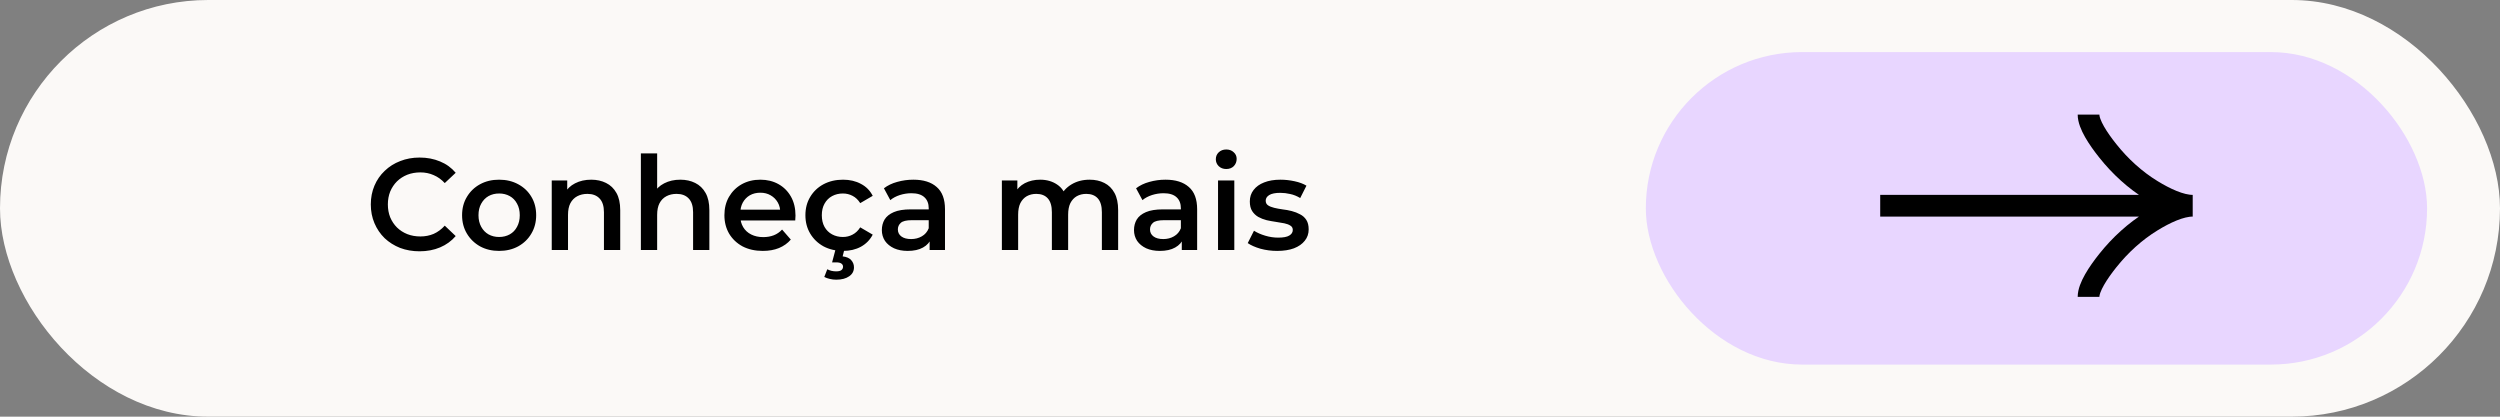
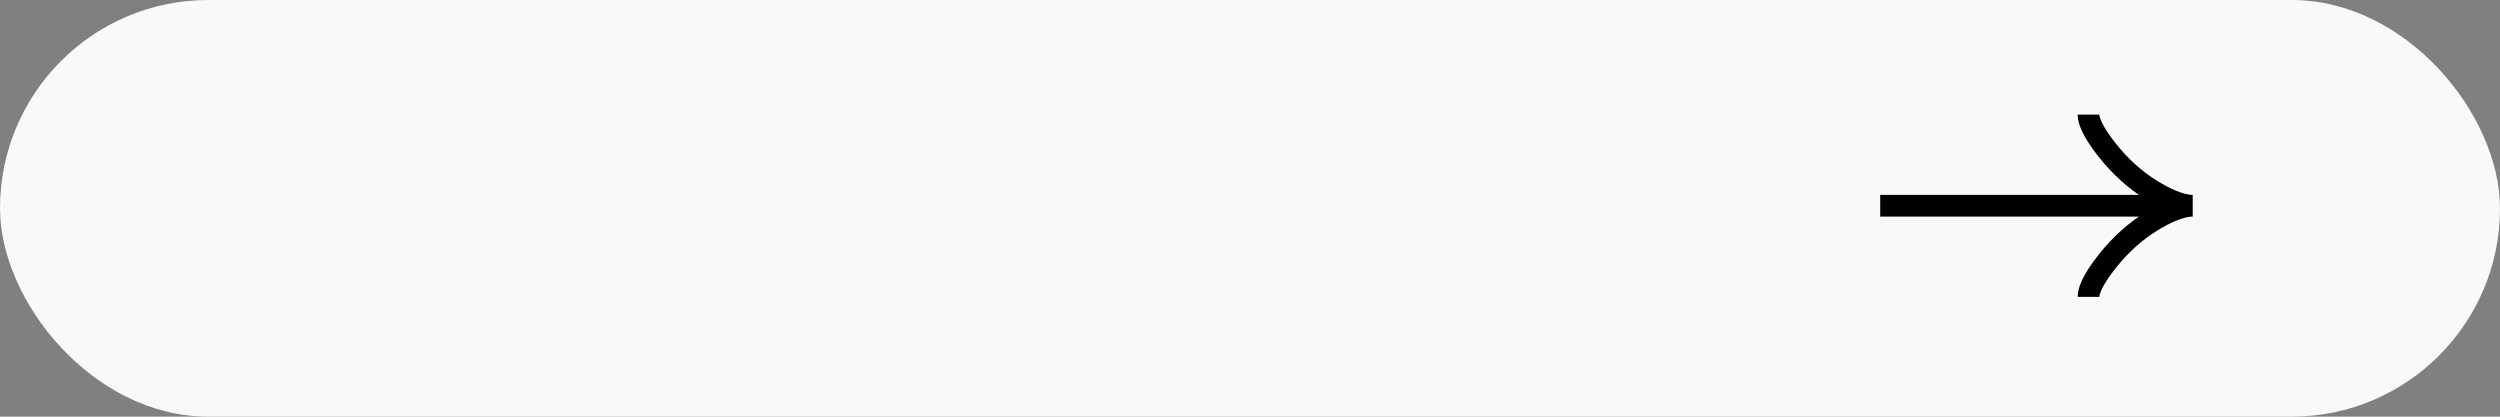
<svg xmlns="http://www.w3.org/2000/svg" width="480" height="80" viewBox="0 0 480 80" fill="none">
  <rect x="0" y="0" width="480" height="80" fill="#808080" stroke="none" />
  <rect width="480" height="80" rx="40" fill="#FBF9F7" />
-   <path d="M80.544 48.25C79.211 48.25 77.969 48.033 76.819 47.6C75.686 47.15 74.694 46.525 73.844 45.725C73.011 44.908 72.361 43.95 71.894 42.85C71.428 41.75 71.194 40.55 71.194 39.25C71.194 37.95 71.428 36.75 71.894 35.65C72.361 34.55 73.019 33.6 73.869 32.8C74.719 31.983 75.711 31.358 76.844 30.925C77.978 30.475 79.219 30.25 80.569 30.25C82.003 30.25 83.311 30.5 84.494 31C85.678 31.483 86.678 32.208 87.494 33.175L85.394 35.15C84.761 34.467 84.053 33.958 83.269 33.625C82.486 33.275 81.636 33.1 80.719 33.1C79.803 33.1 78.961 33.25 78.194 33.55C77.444 33.85 76.786 34.275 76.219 34.825C75.669 35.375 75.236 36.025 74.919 36.775C74.619 37.525 74.469 38.35 74.469 39.25C74.469 40.15 74.619 40.975 74.919 41.725C75.236 42.475 75.669 43.125 76.219 43.675C76.786 44.225 77.444 44.65 78.194 44.95C78.961 45.25 79.803 45.4 80.719 45.4C81.636 45.4 82.486 45.233 83.269 44.9C84.053 44.55 84.761 44.025 85.394 43.325L87.494 45.325C86.678 46.275 85.678 47 84.494 47.5C83.311 48 81.994 48.25 80.544 48.25ZM95.82 48.175C94.453 48.175 93.237 47.883 92.17 47.3C91.103 46.7 90.262 45.883 89.645 44.85C89.028 43.817 88.72 42.642 88.72 41.325C88.72 39.992 89.028 38.817 89.645 37.8C90.262 36.767 91.103 35.958 92.17 35.375C93.237 34.792 94.453 34.5 95.82 34.5C97.203 34.5 98.428 34.792 99.495 35.375C100.578 35.958 101.42 36.758 102.02 37.775C102.637 38.792 102.945 39.975 102.945 41.325C102.945 42.642 102.637 43.817 102.02 44.85C101.42 45.883 100.578 46.7 99.495 47.3C98.428 47.883 97.203 48.175 95.82 48.175ZM95.82 45.5C96.587 45.5 97.27 45.333 97.87 45C98.47 44.667 98.937 44.183 99.27 43.55C99.62 42.917 99.795 42.175 99.795 41.325C99.795 40.458 99.62 39.717 99.27 39.1C98.937 38.467 98.47 37.983 97.87 37.65C97.27 37.317 96.595 37.15 95.845 37.15C95.078 37.15 94.395 37.317 93.795 37.65C93.212 37.983 92.745 38.467 92.395 39.1C92.045 39.717 91.87 40.458 91.87 41.325C91.87 42.175 92.045 42.917 92.395 43.55C92.745 44.183 93.212 44.667 93.795 45C94.395 45.333 95.07 45.5 95.82 45.5ZM113.508 34.5C114.575 34.5 115.525 34.708 116.358 35.125C117.208 35.542 117.875 36.183 118.358 37.05C118.842 37.9 119.083 39 119.083 40.35V48H115.958V40.75C115.958 39.567 115.675 38.683 115.108 38.1C114.558 37.517 113.783 37.225 112.783 37.225C112.05 37.225 111.4 37.375 110.833 37.675C110.267 37.975 109.825 38.425 109.508 39.025C109.208 39.608 109.058 40.35 109.058 41.25V48H105.933V34.65H108.908V38.25L108.383 37.15C108.85 36.3 109.525 35.65 110.408 35.2C111.308 34.733 112.342 34.5 113.508 34.5ZM130.623 34.5C131.689 34.5 132.639 34.708 133.473 35.125C134.323 35.542 134.989 36.183 135.473 37.05C135.956 37.9 136.198 39 136.198 40.35V48H133.073V40.75C133.073 39.567 132.789 38.683 132.223 38.1C131.673 37.517 130.898 37.225 129.898 37.225C129.164 37.225 128.514 37.375 127.948 37.675C127.381 37.975 126.939 38.425 126.623 39.025C126.323 39.608 126.173 40.35 126.173 41.25V48H123.048V29.45H126.173V38.25L125.498 37.15C125.964 36.3 126.639 35.65 127.523 35.2C128.423 34.733 129.456 34.5 130.623 34.5ZM146.461 48.175C144.978 48.175 143.678 47.883 142.561 47.3C141.461 46.7 140.603 45.883 139.986 44.85C139.386 43.817 139.086 42.642 139.086 41.325C139.086 39.992 139.378 38.817 139.961 37.8C140.561 36.767 141.378 35.958 142.411 35.375C143.461 34.792 144.653 34.5 145.986 34.5C147.286 34.5 148.445 34.783 149.461 35.35C150.478 35.917 151.278 36.717 151.861 37.75C152.445 38.783 152.736 40 152.736 41.4C152.736 41.533 152.728 41.683 152.711 41.85C152.711 42.017 152.703 42.175 152.686 42.325H141.561V40.25H151.036L149.811 40.9C149.828 40.133 149.67 39.458 149.336 38.875C149.003 38.292 148.545 37.833 147.961 37.5C147.395 37.167 146.736 37 145.986 37C145.22 37 144.545 37.167 143.961 37.5C143.395 37.833 142.945 38.3 142.611 38.9C142.295 39.483 142.136 40.175 142.136 40.975V41.475C142.136 42.275 142.32 42.983 142.686 43.6C143.053 44.217 143.57 44.692 144.236 45.025C144.903 45.358 145.67 45.525 146.536 45.525C147.286 45.525 147.961 45.408 148.561 45.175C149.161 44.942 149.695 44.575 150.161 44.075L151.836 46C151.236 46.7 150.478 47.242 149.561 47.625C148.661 47.992 147.628 48.175 146.461 48.175ZM161.863 48.175C160.463 48.175 159.213 47.883 158.113 47.3C157.03 46.7 156.18 45.883 155.563 44.85C154.946 43.817 154.638 42.642 154.638 41.325C154.638 39.992 154.946 38.817 155.563 37.8C156.18 36.767 157.03 35.958 158.113 35.375C159.213 34.792 160.463 34.5 161.863 34.5C163.163 34.5 164.305 34.767 165.288 35.3C166.288 35.817 167.046 36.583 167.563 37.6L165.163 39C164.763 38.367 164.271 37.9 163.688 37.6C163.121 37.3 162.505 37.15 161.838 37.15C161.071 37.15 160.38 37.317 159.763 37.65C159.146 37.983 158.663 38.467 158.313 39.1C157.963 39.717 157.788 40.458 157.788 41.325C157.788 42.192 157.963 42.942 158.313 43.575C158.663 44.192 159.146 44.667 159.763 45C160.38 45.333 161.071 45.5 161.838 45.5C162.505 45.5 163.121 45.35 163.688 45.05C164.271 44.75 164.763 44.283 165.163 43.65L167.563 45.05C167.046 46.05 166.288 46.825 165.288 47.375C164.305 47.908 163.163 48.175 161.863 48.175ZM160.563 53.7C160.113 53.7 159.696 53.65 159.313 53.55C158.93 53.467 158.58 53.342 158.263 53.175L158.838 51.7C159.105 51.833 159.371 51.933 159.638 52C159.921 52.067 160.221 52.1 160.538 52.1C161.021 52.1 161.363 52.017 161.563 51.85C161.763 51.683 161.863 51.467 161.863 51.2C161.863 50.95 161.755 50.75 161.538 50.6C161.338 50.45 161.005 50.375 160.538 50.375H159.763L160.438 47.825H162.138L161.788 49.225C162.521 49.308 163.063 49.542 163.413 49.925C163.78 50.325 163.963 50.792 163.963 51.325C163.963 52.058 163.655 52.633 163.038 53.05C162.421 53.483 161.596 53.7 160.563 53.7ZM178.489 48V45.3L178.314 44.725V40C178.314 39.083 178.039 38.375 177.489 37.875C176.939 37.358 176.106 37.1 174.989 37.1C174.239 37.1 173.498 37.217 172.764 37.45C172.048 37.683 171.439 38.008 170.939 38.425L169.714 36.15C170.431 35.6 171.281 35.192 172.264 34.925C173.264 34.642 174.298 34.5 175.364 34.5C177.298 34.5 178.789 34.967 179.839 35.9C180.906 36.817 181.439 38.242 181.439 40.175V48H178.489ZM174.289 48.175C173.289 48.175 172.414 48.008 171.664 47.675C170.914 47.325 170.331 46.85 169.914 46.25C169.514 45.633 169.314 44.942 169.314 44.175C169.314 43.425 169.489 42.75 169.839 42.15C170.206 41.55 170.798 41.075 171.614 40.725C172.431 40.375 173.514 40.2 174.864 40.2H178.739V42.275H175.089C174.023 42.275 173.306 42.45 172.939 42.8C172.573 43.133 172.389 43.55 172.389 44.05C172.389 44.617 172.614 45.067 173.064 45.4C173.514 45.733 174.139 45.9 174.939 45.9C175.706 45.9 176.389 45.725 176.989 45.375C177.606 45.025 178.048 44.508 178.314 43.825L178.839 45.7C178.539 46.483 177.998 47.092 177.214 47.525C176.448 47.958 175.473 48.175 174.289 48.175ZM209.209 34.5C210.276 34.5 211.217 34.708 212.034 35.125C212.867 35.542 213.517 36.183 213.984 37.05C214.451 37.9 214.684 39 214.684 40.35V48H211.559V40.75C211.559 39.567 211.301 38.683 210.784 38.1C210.267 37.517 209.526 37.225 208.559 37.225C207.876 37.225 207.267 37.375 206.734 37.675C206.217 37.975 205.809 38.417 205.509 39C205.226 39.583 205.084 40.325 205.084 41.225V48H201.959V40.75C201.959 39.567 201.701 38.683 201.184 38.1C200.667 37.517 199.926 37.225 198.959 37.225C198.276 37.225 197.667 37.375 197.134 37.675C196.617 37.975 196.209 38.417 195.909 39C195.626 39.583 195.484 40.325 195.484 41.225V48H192.359V34.65H195.334V38.2L194.809 37.15C195.259 36.283 195.909 35.625 196.759 35.175C197.626 34.725 198.609 34.5 199.709 34.5C200.959 34.5 202.042 34.808 202.959 35.425C203.892 36.042 204.509 36.975 204.809 38.225L203.584 37.8C204.017 36.8 204.734 36 205.734 35.4C206.734 34.8 207.892 34.5 209.209 34.5ZM226.902 48V45.3L226.727 44.725V40C226.727 39.083 226.452 38.375 225.902 37.875C225.352 37.358 224.519 37.1 223.402 37.1C222.652 37.1 221.911 37.217 221.177 37.45C220.461 37.683 219.852 38.008 219.352 38.425L218.127 36.15C218.844 35.6 219.694 35.192 220.677 34.925C221.677 34.642 222.711 34.5 223.777 34.5C225.711 34.5 227.202 34.967 228.252 35.9C229.319 36.817 229.852 38.242 229.852 40.175V48H226.902ZM222.702 48.175C221.702 48.175 220.827 48.008 220.077 47.675C219.327 47.325 218.744 46.85 218.327 46.25C217.927 45.633 217.727 44.942 217.727 44.175C217.727 43.425 217.902 42.75 218.252 42.15C218.619 41.55 219.211 41.075 220.027 40.725C220.844 40.375 221.927 40.2 223.277 40.2H227.152V42.275H223.502C222.436 42.275 221.719 42.45 221.352 42.8C220.986 43.133 220.802 43.55 220.802 44.05C220.802 44.617 221.027 45.067 221.477 45.4C221.927 45.733 222.552 45.9 223.352 45.9C224.119 45.9 224.802 45.725 225.402 45.375C226.019 45.025 226.461 44.508 226.727 43.825L227.252 45.7C226.952 46.483 226.411 47.092 225.627 47.525C224.861 47.958 223.886 48.175 222.702 48.175ZM233.863 48V34.65H236.988V48H233.863ZM235.438 32.45C234.855 32.45 234.371 32.267 233.988 31.9C233.621 31.533 233.438 31.092 233.438 30.575C233.438 30.042 233.621 29.6 233.988 29.25C234.371 28.883 234.855 28.7 235.438 28.7C236.021 28.7 236.496 28.875 236.863 29.225C237.246 29.558 237.438 29.983 237.438 30.5C237.438 31.05 237.255 31.517 236.888 31.9C236.521 32.267 236.038 32.45 235.438 32.45ZM245.215 48.175C244.098 48.175 243.023 48.033 241.99 47.75C240.973 47.45 240.165 47.092 239.565 46.675L240.765 44.3C241.365 44.683 242.081 45 242.915 45.25C243.748 45.5 244.581 45.625 245.415 45.625C246.398 45.625 247.106 45.492 247.54 45.225C247.99 44.958 248.215 44.6 248.215 44.15C248.215 43.783 248.065 43.508 247.765 43.325C247.465 43.125 247.073 42.975 246.59 42.875C246.106 42.775 245.565 42.683 244.965 42.6C244.381 42.517 243.79 42.408 243.19 42.275C242.606 42.125 242.073 41.917 241.59 41.65C241.106 41.367 240.715 40.992 240.415 40.525C240.115 40.058 239.965 39.442 239.965 38.675C239.965 37.825 240.206 37.092 240.69 36.475C241.173 35.842 241.848 35.358 242.715 35.025C243.598 34.675 244.64 34.5 245.84 34.5C246.74 34.5 247.648 34.6 248.565 34.8C249.481 35 250.24 35.283 250.84 35.65L249.64 38.025C249.006 37.642 248.365 37.383 247.715 37.25C247.081 37.1 246.448 37.025 245.815 37.025C244.865 37.025 244.156 37.167 243.69 37.45C243.24 37.733 243.015 38.092 243.015 38.525C243.015 38.925 243.165 39.225 243.465 39.425C243.765 39.625 244.156 39.783 244.64 39.9C245.123 40.017 245.656 40.117 246.24 40.2C246.84 40.267 247.431 40.375 248.015 40.525C248.598 40.675 249.131 40.883 249.615 41.15C250.115 41.4 250.515 41.758 250.815 42.225C251.115 42.692 251.265 43.3 251.265 44.05C251.265 44.883 251.015 45.608 250.515 46.225C250.031 46.842 249.34 47.325 248.44 47.675C247.54 48.008 246.465 48.175 245.215 48.175Z" fill="black" />
-   <rect x="316" y="10" width="150" height="60" rx="30" fill="#E8D6FF" />
  <path d="M401 22C401 23.855 402.832 26.625 404.687 28.95C407.072 31.95 409.922 34.568 413.19 36.565C415.64 38.062 418.61 39.5 421 39.5M421 39.5C418.61 39.5 415.637 40.938 413.19 42.435C409.922 44.435 407.072 47.053 404.687 50.047C402.832 52.375 401 55.15 401 57M421 39.5L361 39.5" stroke="black" stroke-width="4.167" />
</svg>